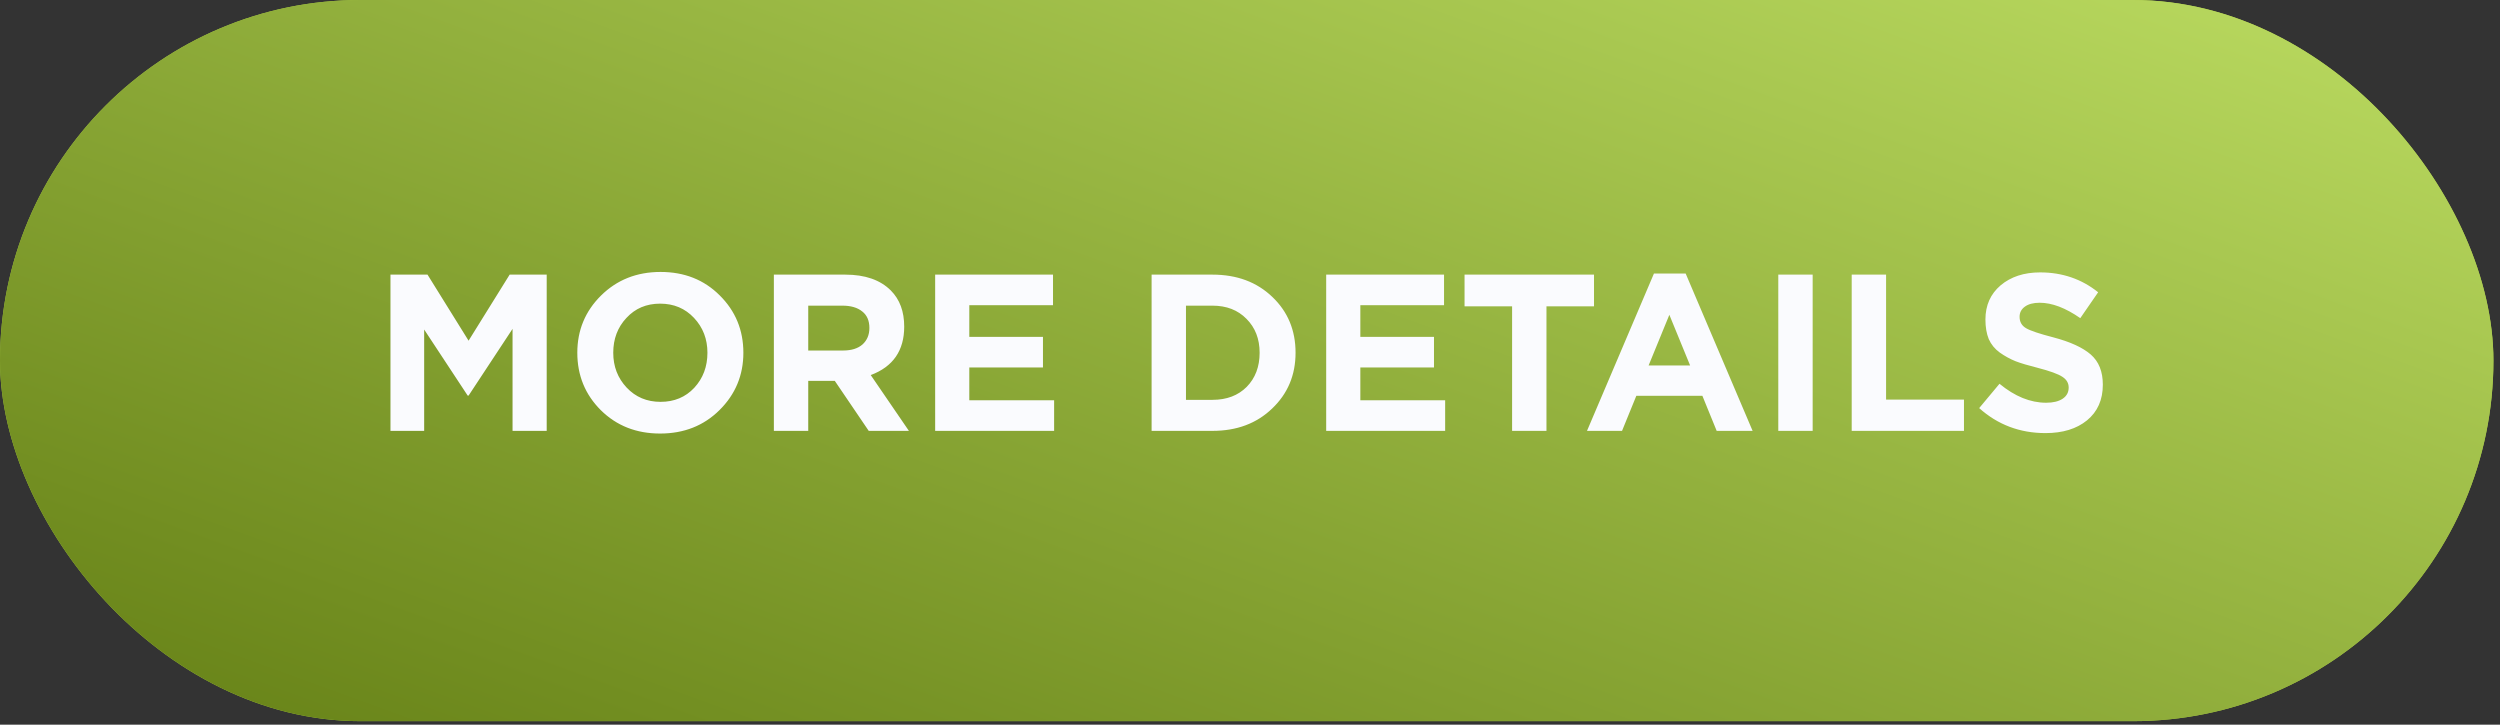
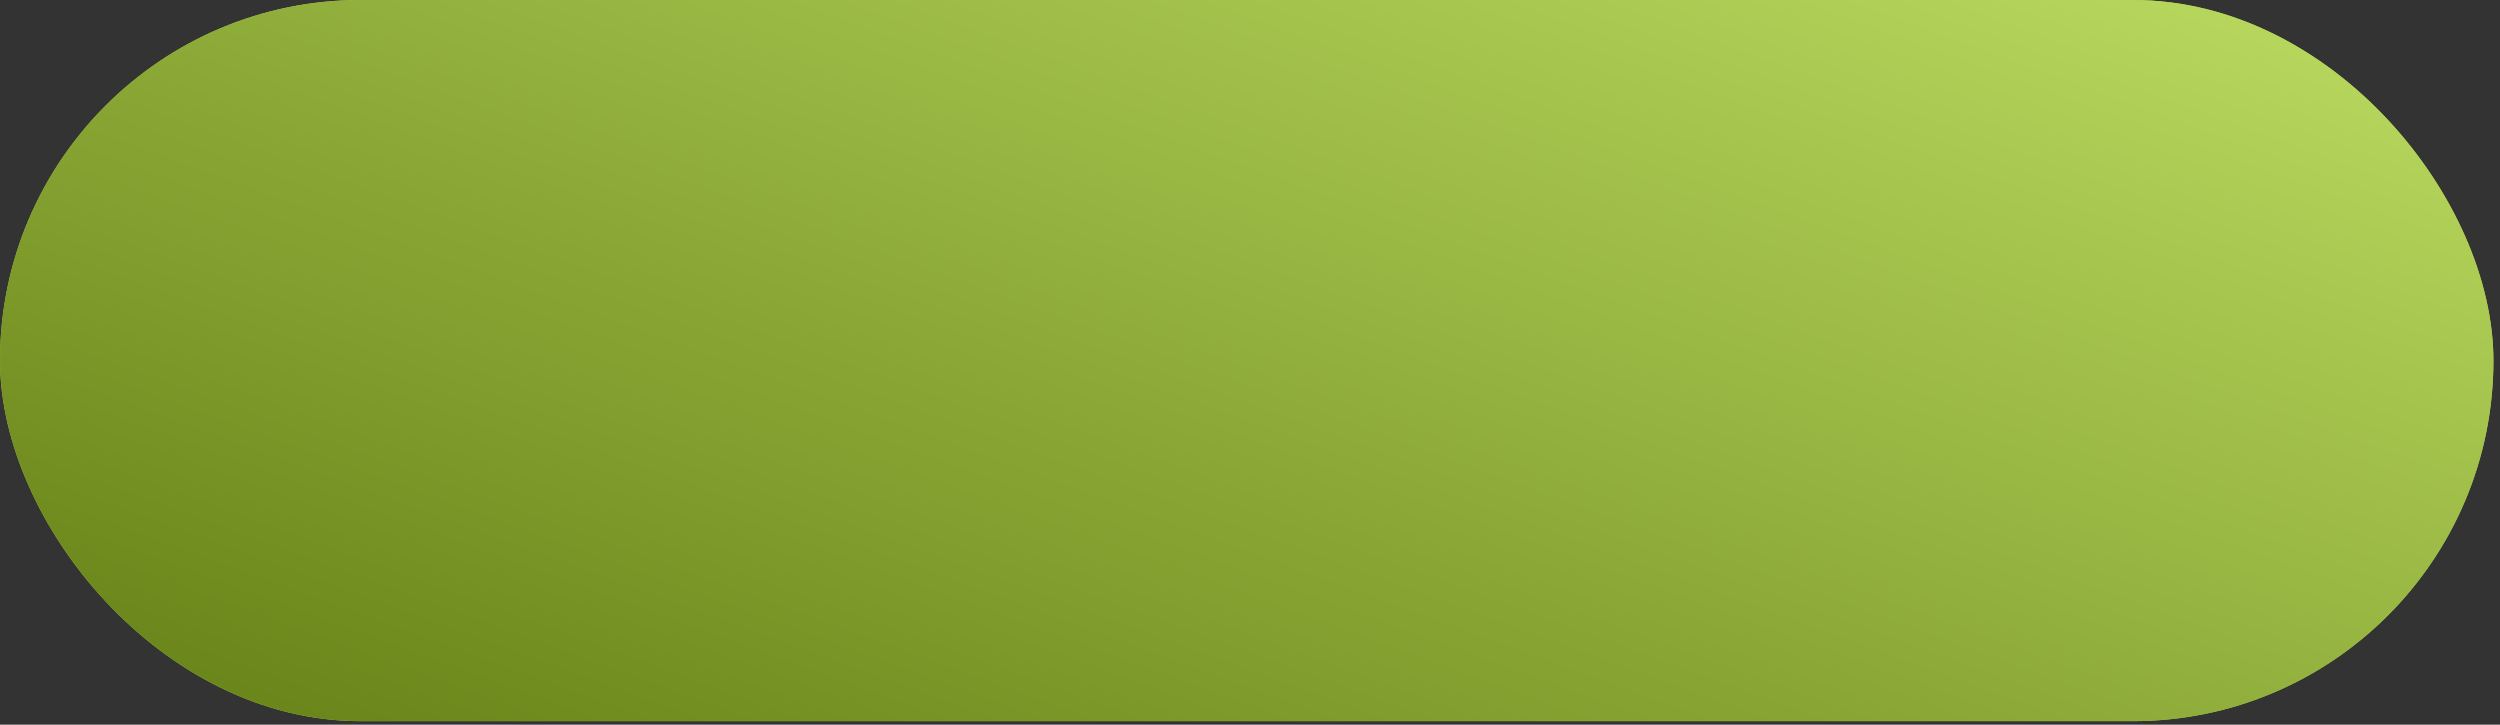
<svg xmlns="http://www.w3.org/2000/svg" width="345" height="100" viewBox="0 0 345 100" fill="none">
  <rect x="0" y="0" width="345" height="100" fill="#333333" stroke="none" />
  <rect width="344.093" height="99.52" rx="49.76" fill="#ABD041" />
  <rect width="344.093" height="99.52" rx="49.76" fill="url(#paint0_linear_286_671)" />
-   <path d="M53.884 59.459V37.899H58.997L64.664 47.016L70.332 37.899H75.445V59.459H70.732V45.383L64.664 54.593H64.541L58.535 45.476V59.459H53.884ZM99.29 56.595C97.113 58.751 94.382 59.829 91.097 59.829C87.811 59.829 85.08 58.751 82.903 56.595C80.747 54.439 79.669 51.8 79.669 48.679C79.669 45.578 80.758 42.95 82.934 40.794C85.131 38.617 87.873 37.529 91.158 37.529C94.444 37.529 97.164 38.607 99.32 40.763C101.497 42.919 102.585 45.558 102.585 48.679C102.585 51.78 101.487 54.418 99.29 56.595ZM86.476 53.484C87.709 54.798 89.269 55.455 91.158 55.455C93.047 55.455 94.598 54.808 95.809 53.515C97.021 52.201 97.626 50.589 97.626 48.679C97.626 46.79 97.01 45.188 95.778 43.874C94.546 42.56 92.986 41.903 91.097 41.903C89.207 41.903 87.657 42.56 86.446 43.874C85.234 45.168 84.628 46.769 84.628 48.679C84.628 50.568 85.244 52.17 86.476 53.484ZM106.793 59.459V37.899H116.65C119.381 37.899 121.475 38.627 122.933 40.086C124.165 41.318 124.781 42.981 124.781 45.075C124.781 48.381 123.241 50.609 120.161 51.759L125.428 59.459H119.884L115.202 52.56H111.537V59.459H106.793ZM111.537 48.371H116.342C117.491 48.371 118.385 48.094 119.021 47.539C119.658 46.964 119.976 46.205 119.976 45.26C119.976 44.254 119.648 43.494 118.99 42.981C118.333 42.447 117.42 42.18 116.249 42.18H111.537V48.371ZM129.052 59.459V37.899H145.315V42.118H133.764V46.492H143.929V50.712H133.764V55.24H145.469V59.459H129.052ZM158.921 59.459V37.899H167.329C170.697 37.899 173.448 38.925 175.584 40.979C177.72 43.012 178.787 45.578 178.787 48.679C178.787 51.759 177.709 54.326 175.553 56.379C173.418 58.433 170.676 59.459 167.329 59.459H158.921ZM163.664 55.178H167.329C169.28 55.178 170.851 54.583 172.042 53.392C173.233 52.18 173.828 50.609 173.828 48.679C173.828 46.769 173.223 45.209 172.011 43.997C170.82 42.786 169.259 42.18 167.329 42.18H163.664V55.178ZM183.014 59.459V37.899H199.277V42.118H187.727V46.492H197.891V50.712H187.727V55.24H199.431V59.459H183.014ZM208.669 59.459V42.272H202.108V37.899H219.973V42.272H213.412V59.459H208.669ZM219.006 59.459L228.246 37.745H232.62L241.86 59.459H236.901L234.93 54.624H225.813L223.841 59.459H219.006ZM227.507 50.435H233.236L230.371 43.443L227.507 50.435ZM245.404 59.459V37.899H250.147V59.459H245.404ZM255.535 59.459V37.899H260.279V55.147H271.028V59.459H255.535ZM282.275 59.767C278.743 59.767 275.694 58.617 273.127 56.318L275.93 52.96C278.045 54.706 280.191 55.578 282.367 55.578C283.332 55.578 284.092 55.394 284.647 55.024C285.201 54.654 285.478 54.141 285.478 53.484C285.478 52.868 285.191 52.375 284.616 52.005C284.041 51.615 282.881 51.194 281.135 50.743C279.903 50.435 278.907 50.137 278.148 49.849C277.388 49.541 276.659 49.141 275.961 48.648C275.283 48.155 274.78 47.539 274.451 46.8C274.143 46.04 273.989 45.137 273.989 44.09C273.989 42.139 274.688 40.568 276.084 39.377C277.501 38.186 279.318 37.591 281.536 37.591C284.595 37.591 287.265 38.504 289.544 40.332L287.08 43.905C285.047 42.488 283.178 41.779 281.474 41.779C280.591 41.779 279.903 41.964 279.41 42.334C278.938 42.683 278.702 43.145 278.702 43.72C278.702 44.418 279 44.942 279.595 45.291C280.191 45.64 281.443 46.061 283.353 46.554C285.694 47.17 287.419 47.96 288.528 48.925C289.636 49.891 290.191 51.277 290.191 53.084C290.191 55.178 289.462 56.821 288.004 58.012C286.567 59.182 284.657 59.767 282.275 59.767Z" fill="#FAFBFE" />
  <a href="https://t.me/lebed_88">
-     <rect fill="black" fill-opacity="0" x="0.288" width="26.735" height="29.477" />
-   </a>
+     </a>
  <defs>
    <linearGradient id="paint0_linear_286_671" x1="261.198" y1="-64.965" x2="175.406" y2="170.593" gradientUnits="userSpaceOnUse">
      <stop stop-color="#C9EA6D" />
      <stop offset="1" stop-color="#627D13" />
    </linearGradient>
  </defs>
</svg>